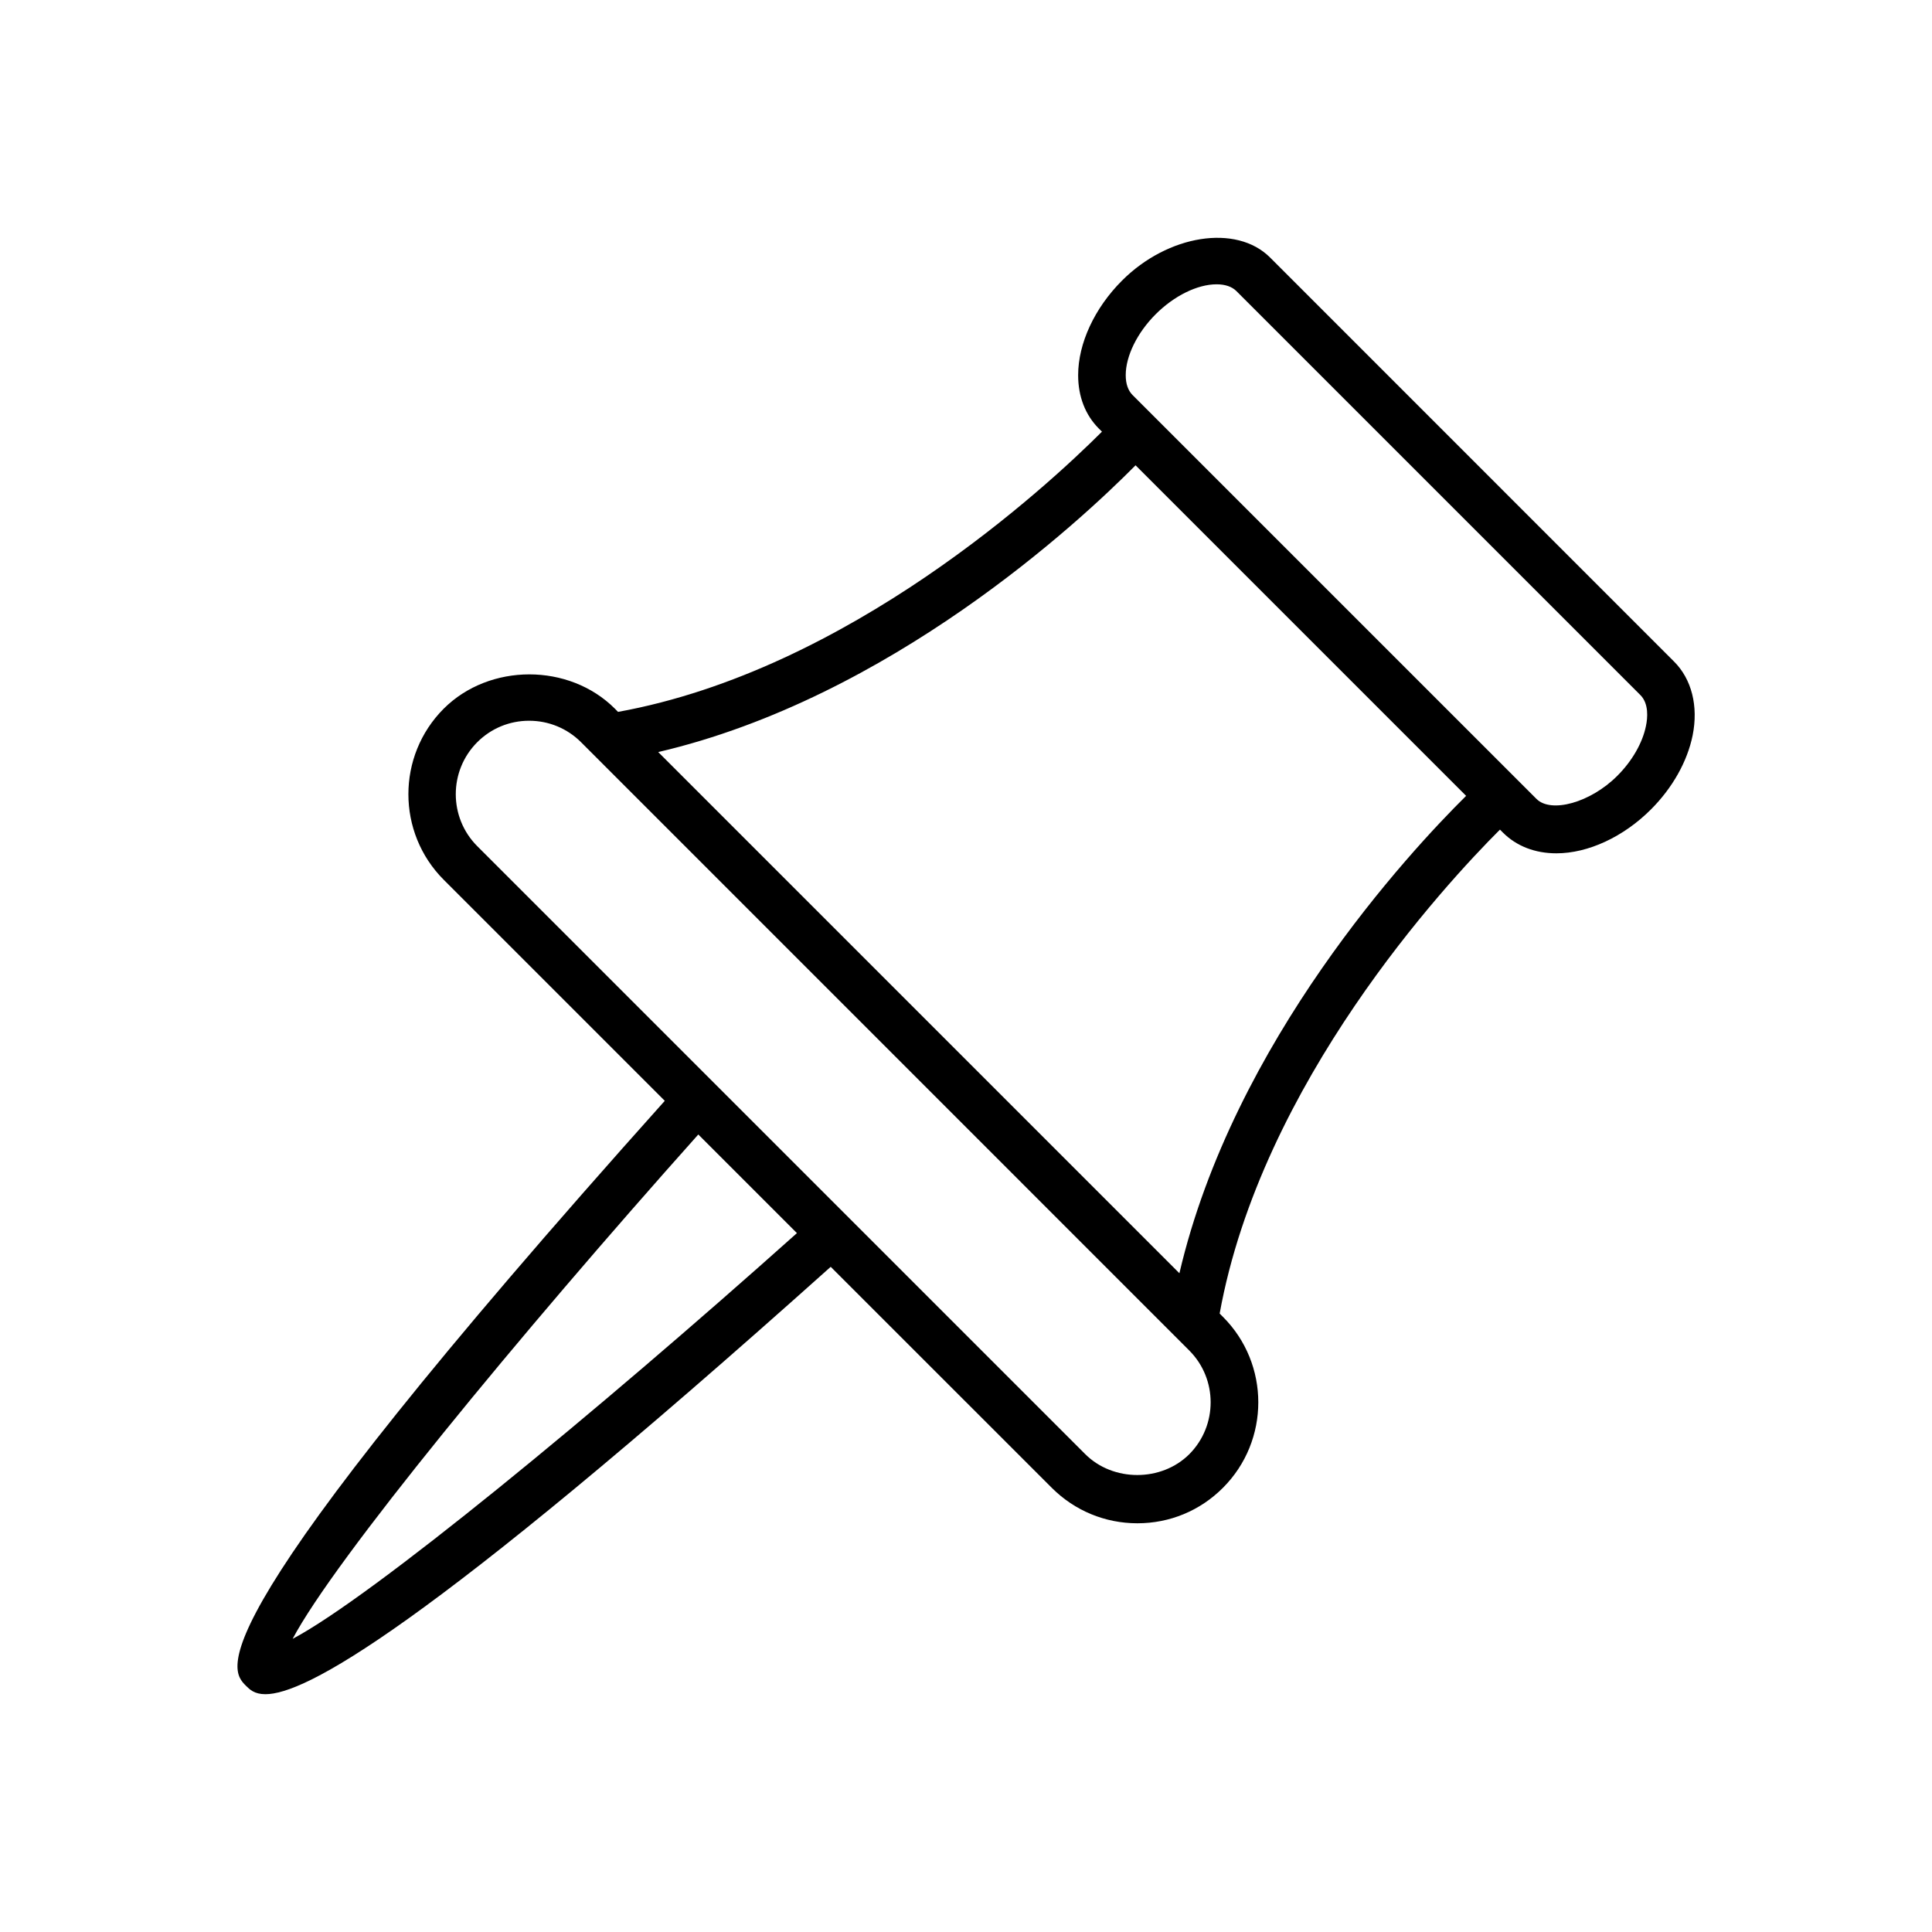
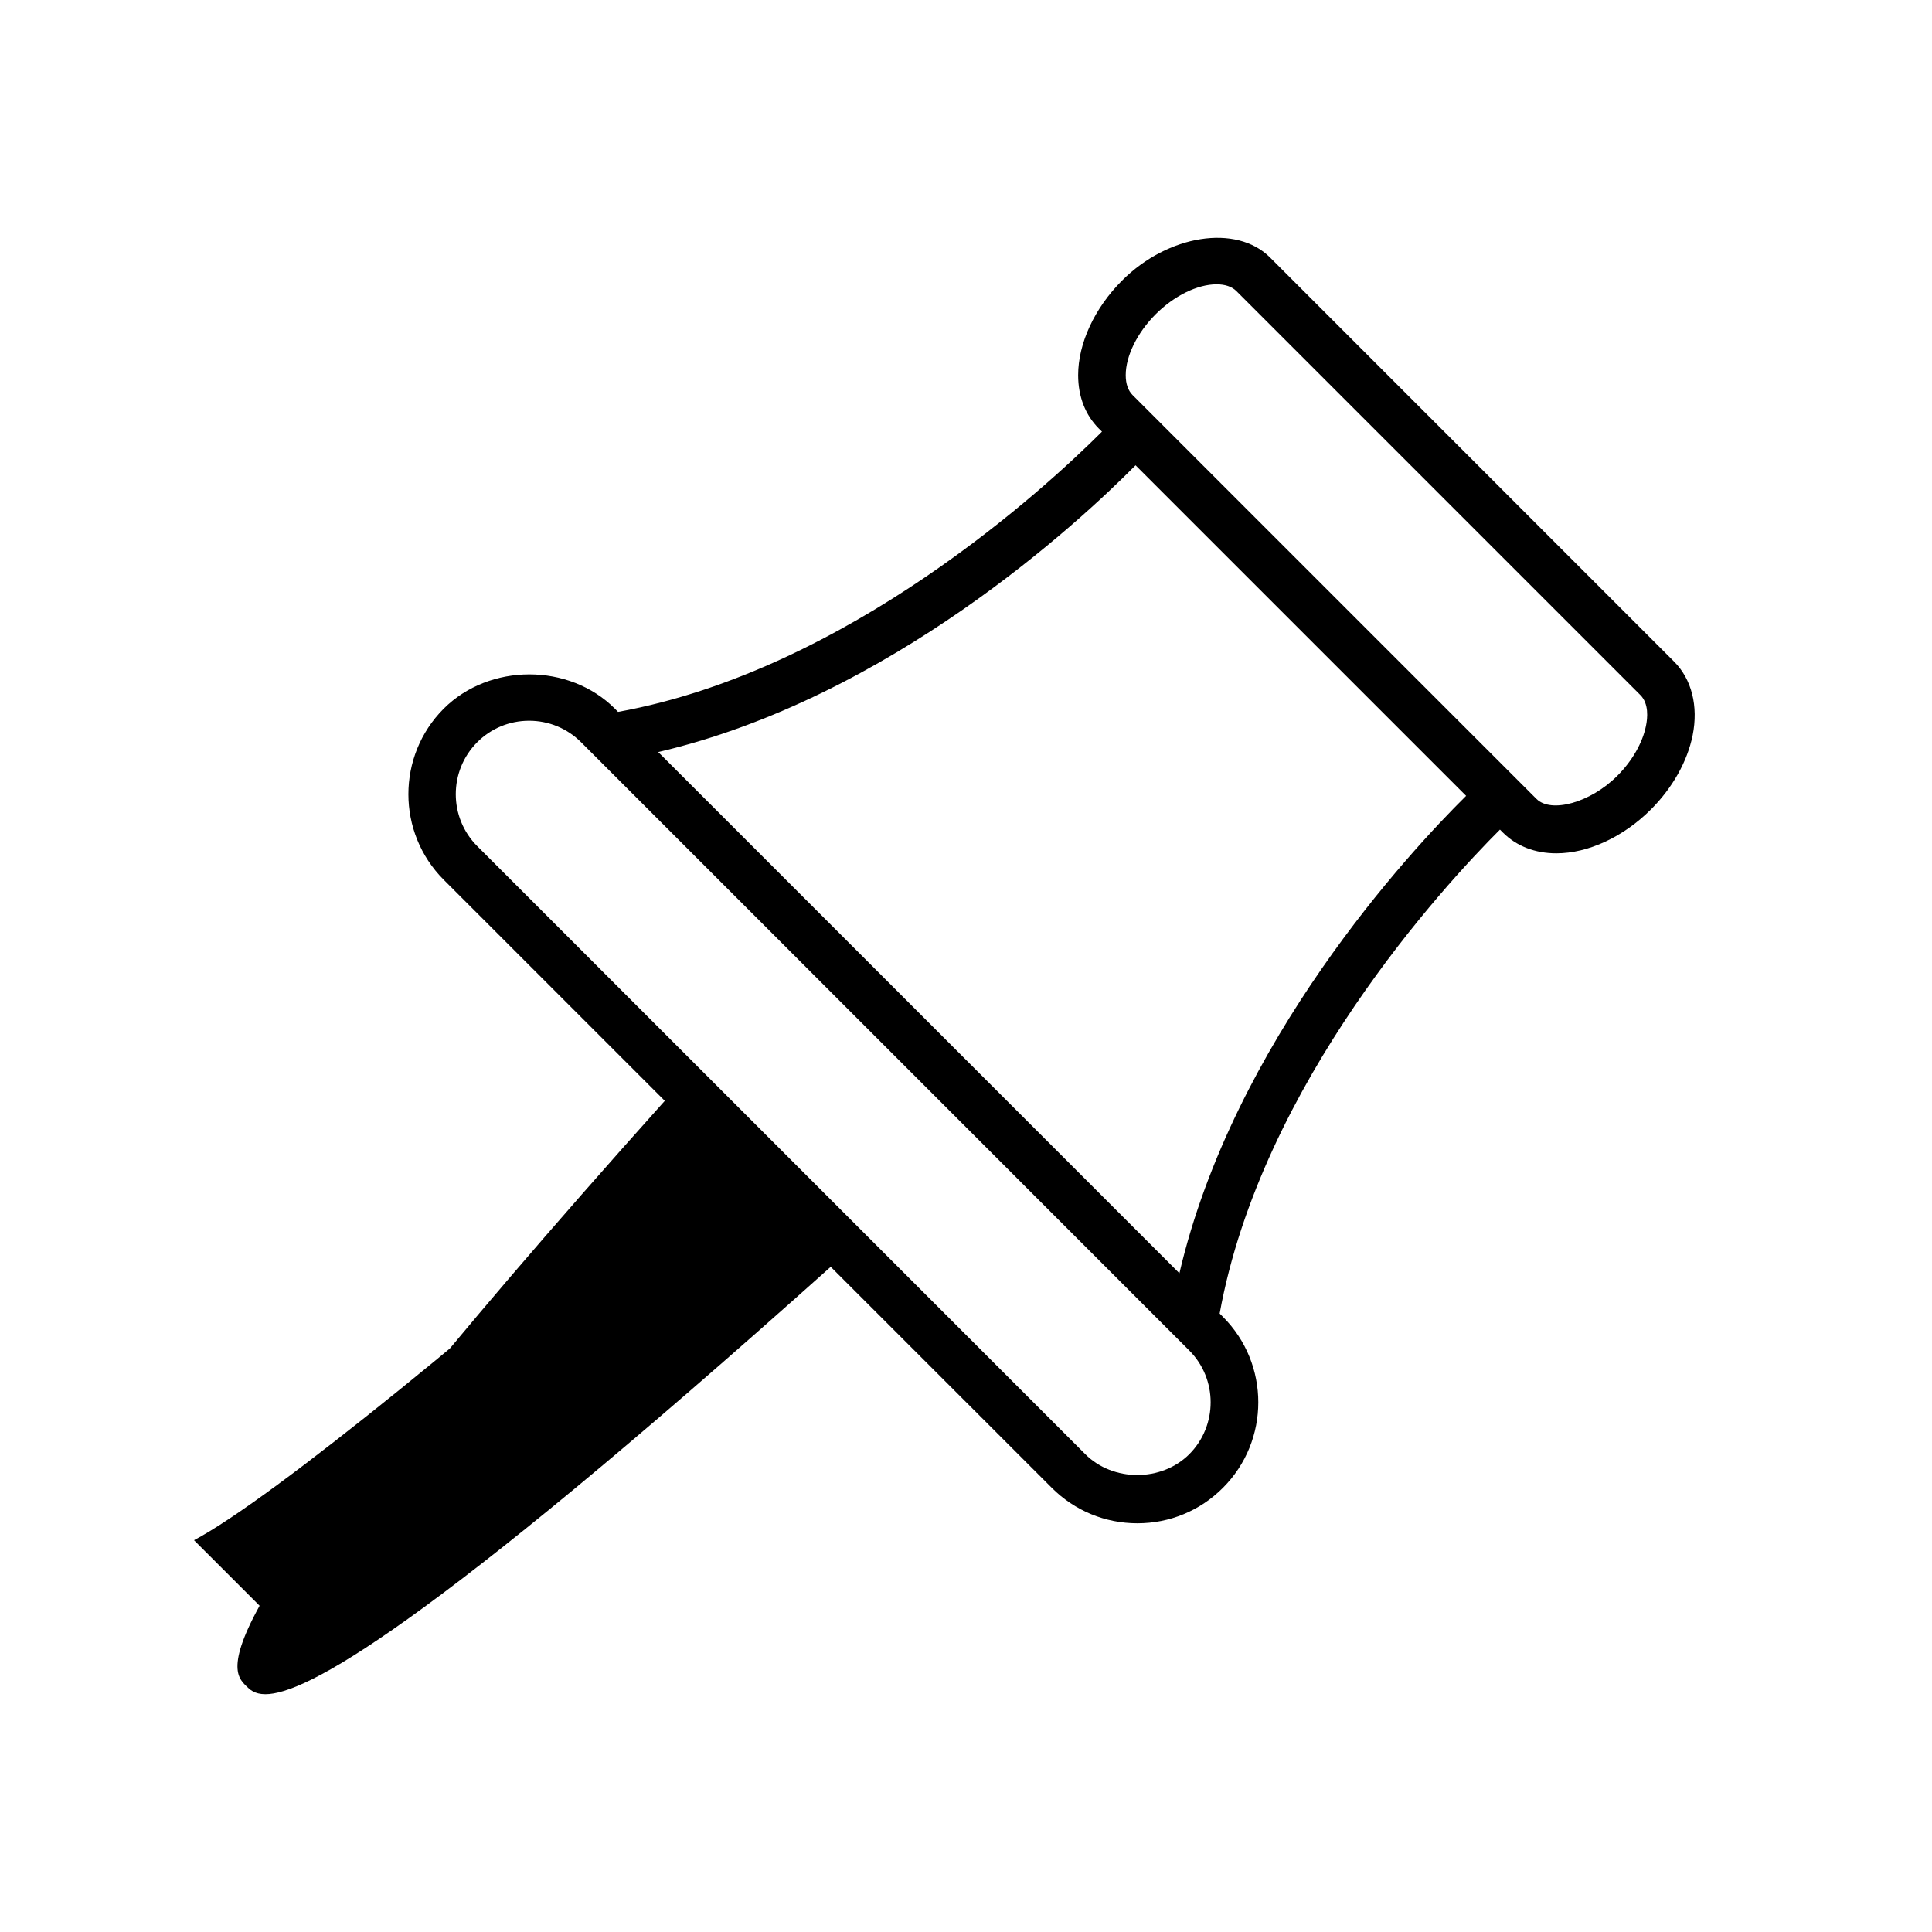
<svg xmlns="http://www.w3.org/2000/svg" fill="#000000" width="800px" height="800px" version="1.1" viewBox="144 144 512 512">
-   <path d="m587.61 319.29-107.04-107.06c-8.941-8.926-27.062-6.047-39.234 6.141-7.273 7.273-11.617 16.641-11.617 25.047 0 5.684 1.906 10.578 5.512 14.184l0.805 0.789c-14.672 14.656-67.164 63.211-128.25 74.266l-0.836-0.852c-12.121-12.121-33.234-12.105-45.359 0-12.484 12.5-12.484 32.844 0 45.344l58.582 58.582c-125.59 140.23-115.4 150.59-111.01 155 0.992 0.992 2.25 2.25 5.164 2.25 10.234 0 40.84-15.68 149.82-113.26l58.598 58.582c6.062 6.047 14.105 9.383 22.672 9.383s16.609-3.32 22.656-9.383c12.516-12.5 12.516-32.844 0-45.344l-0.852-0.852c11.051-61.086 59.605-113.59 74.281-128.25l0.77 0.77c3.606 3.606 8.516 5.512 14.184 5.512 8.406 0 17.773-4.344 25.047-11.617 5.731-5.731 9.652-12.707 11.066-19.648 1.547-7.742-0.246-14.891-4.953-19.582zm-366.05 259.01c11.02-20.844 59.559-79.98 107.5-133.65l26.137 26.137c-53.656 47.953-112.79 96.492-133.64 107.52zm237.61-48.918c-7.367 7.352-20.184 7.352-27.551 0l-161.14-161.14c-7.59-7.59-7.59-19.949 0-27.551 3.668-3.668 8.547-5.684 13.742-5.684 5.211 0 10.109 2.031 13.777 5.699l161.14 161.16c7.59 7.57 7.59 19.93 0.031 27.52zm-2.613-47.957-138.12-138.12c61.434-14.344 111.56-60.914 126.5-75.996l87.602 87.602c-15.102 14.938-61.656 65.066-75.984 126.52zm123.64-145.04c-0.898 4.457-3.652 9.289-7.606 13.227-7.086 7.102-17.539 9.98-21.41 6.109l-107.04-107.03c-1.195-1.211-1.812-2.977-1.812-5.273 0-5.055 3.039-11.242 7.934-16.137 4.894-4.894 11.066-7.934 16.137-7.934 2.297 0 4.062 0.613 5.258 1.793l107.04 107.04c2.305 2.281 1.941 6.121 1.5 8.199z" />
+   <path d="m587.61 319.29-107.04-107.06c-8.941-8.926-27.062-6.047-39.234 6.141-7.273 7.273-11.617 16.641-11.617 25.047 0 5.684 1.906 10.578 5.512 14.184l0.805 0.789c-14.672 14.656-67.164 63.211-128.25 74.266l-0.836-0.852c-12.121-12.121-33.234-12.105-45.359 0-12.484 12.5-12.484 32.844 0 45.344l58.582 58.582c-125.59 140.23-115.4 150.59-111.01 155 0.992 0.992 2.25 2.25 5.164 2.25 10.234 0 40.84-15.68 149.82-113.26l58.598 58.582c6.062 6.047 14.105 9.383 22.672 9.383s16.609-3.32 22.656-9.383c12.516-12.5 12.516-32.844 0-45.344l-0.852-0.852c11.051-61.086 59.605-113.59 74.281-128.25l0.77 0.77c3.606 3.606 8.516 5.512 14.184 5.512 8.406 0 17.773-4.344 25.047-11.617 5.731-5.731 9.652-12.707 11.066-19.648 1.547-7.742-0.246-14.891-4.953-19.582zm-366.05 259.01c11.02-20.844 59.559-79.98 107.5-133.65c-53.656 47.953-112.79 96.492-133.64 107.52zm237.61-48.918c-7.367 7.352-20.184 7.352-27.551 0l-161.14-161.14c-7.59-7.59-7.59-19.949 0-27.551 3.668-3.668 8.547-5.684 13.742-5.684 5.211 0 10.109 2.031 13.777 5.699l161.14 161.16c7.59 7.57 7.59 19.93 0.031 27.52zm-2.613-47.957-138.12-138.12c61.434-14.344 111.56-60.914 126.5-75.996l87.602 87.602c-15.102 14.938-61.656 65.066-75.984 126.52zm123.64-145.04c-0.898 4.457-3.652 9.289-7.606 13.227-7.086 7.102-17.539 9.98-21.41 6.109l-107.04-107.03c-1.195-1.211-1.812-2.977-1.812-5.273 0-5.055 3.039-11.242 7.934-16.137 4.894-4.894 11.066-7.934 16.137-7.934 2.297 0 4.062 0.613 5.258 1.793l107.04 107.04c2.305 2.281 1.941 6.121 1.5 8.199z" />
</svg>